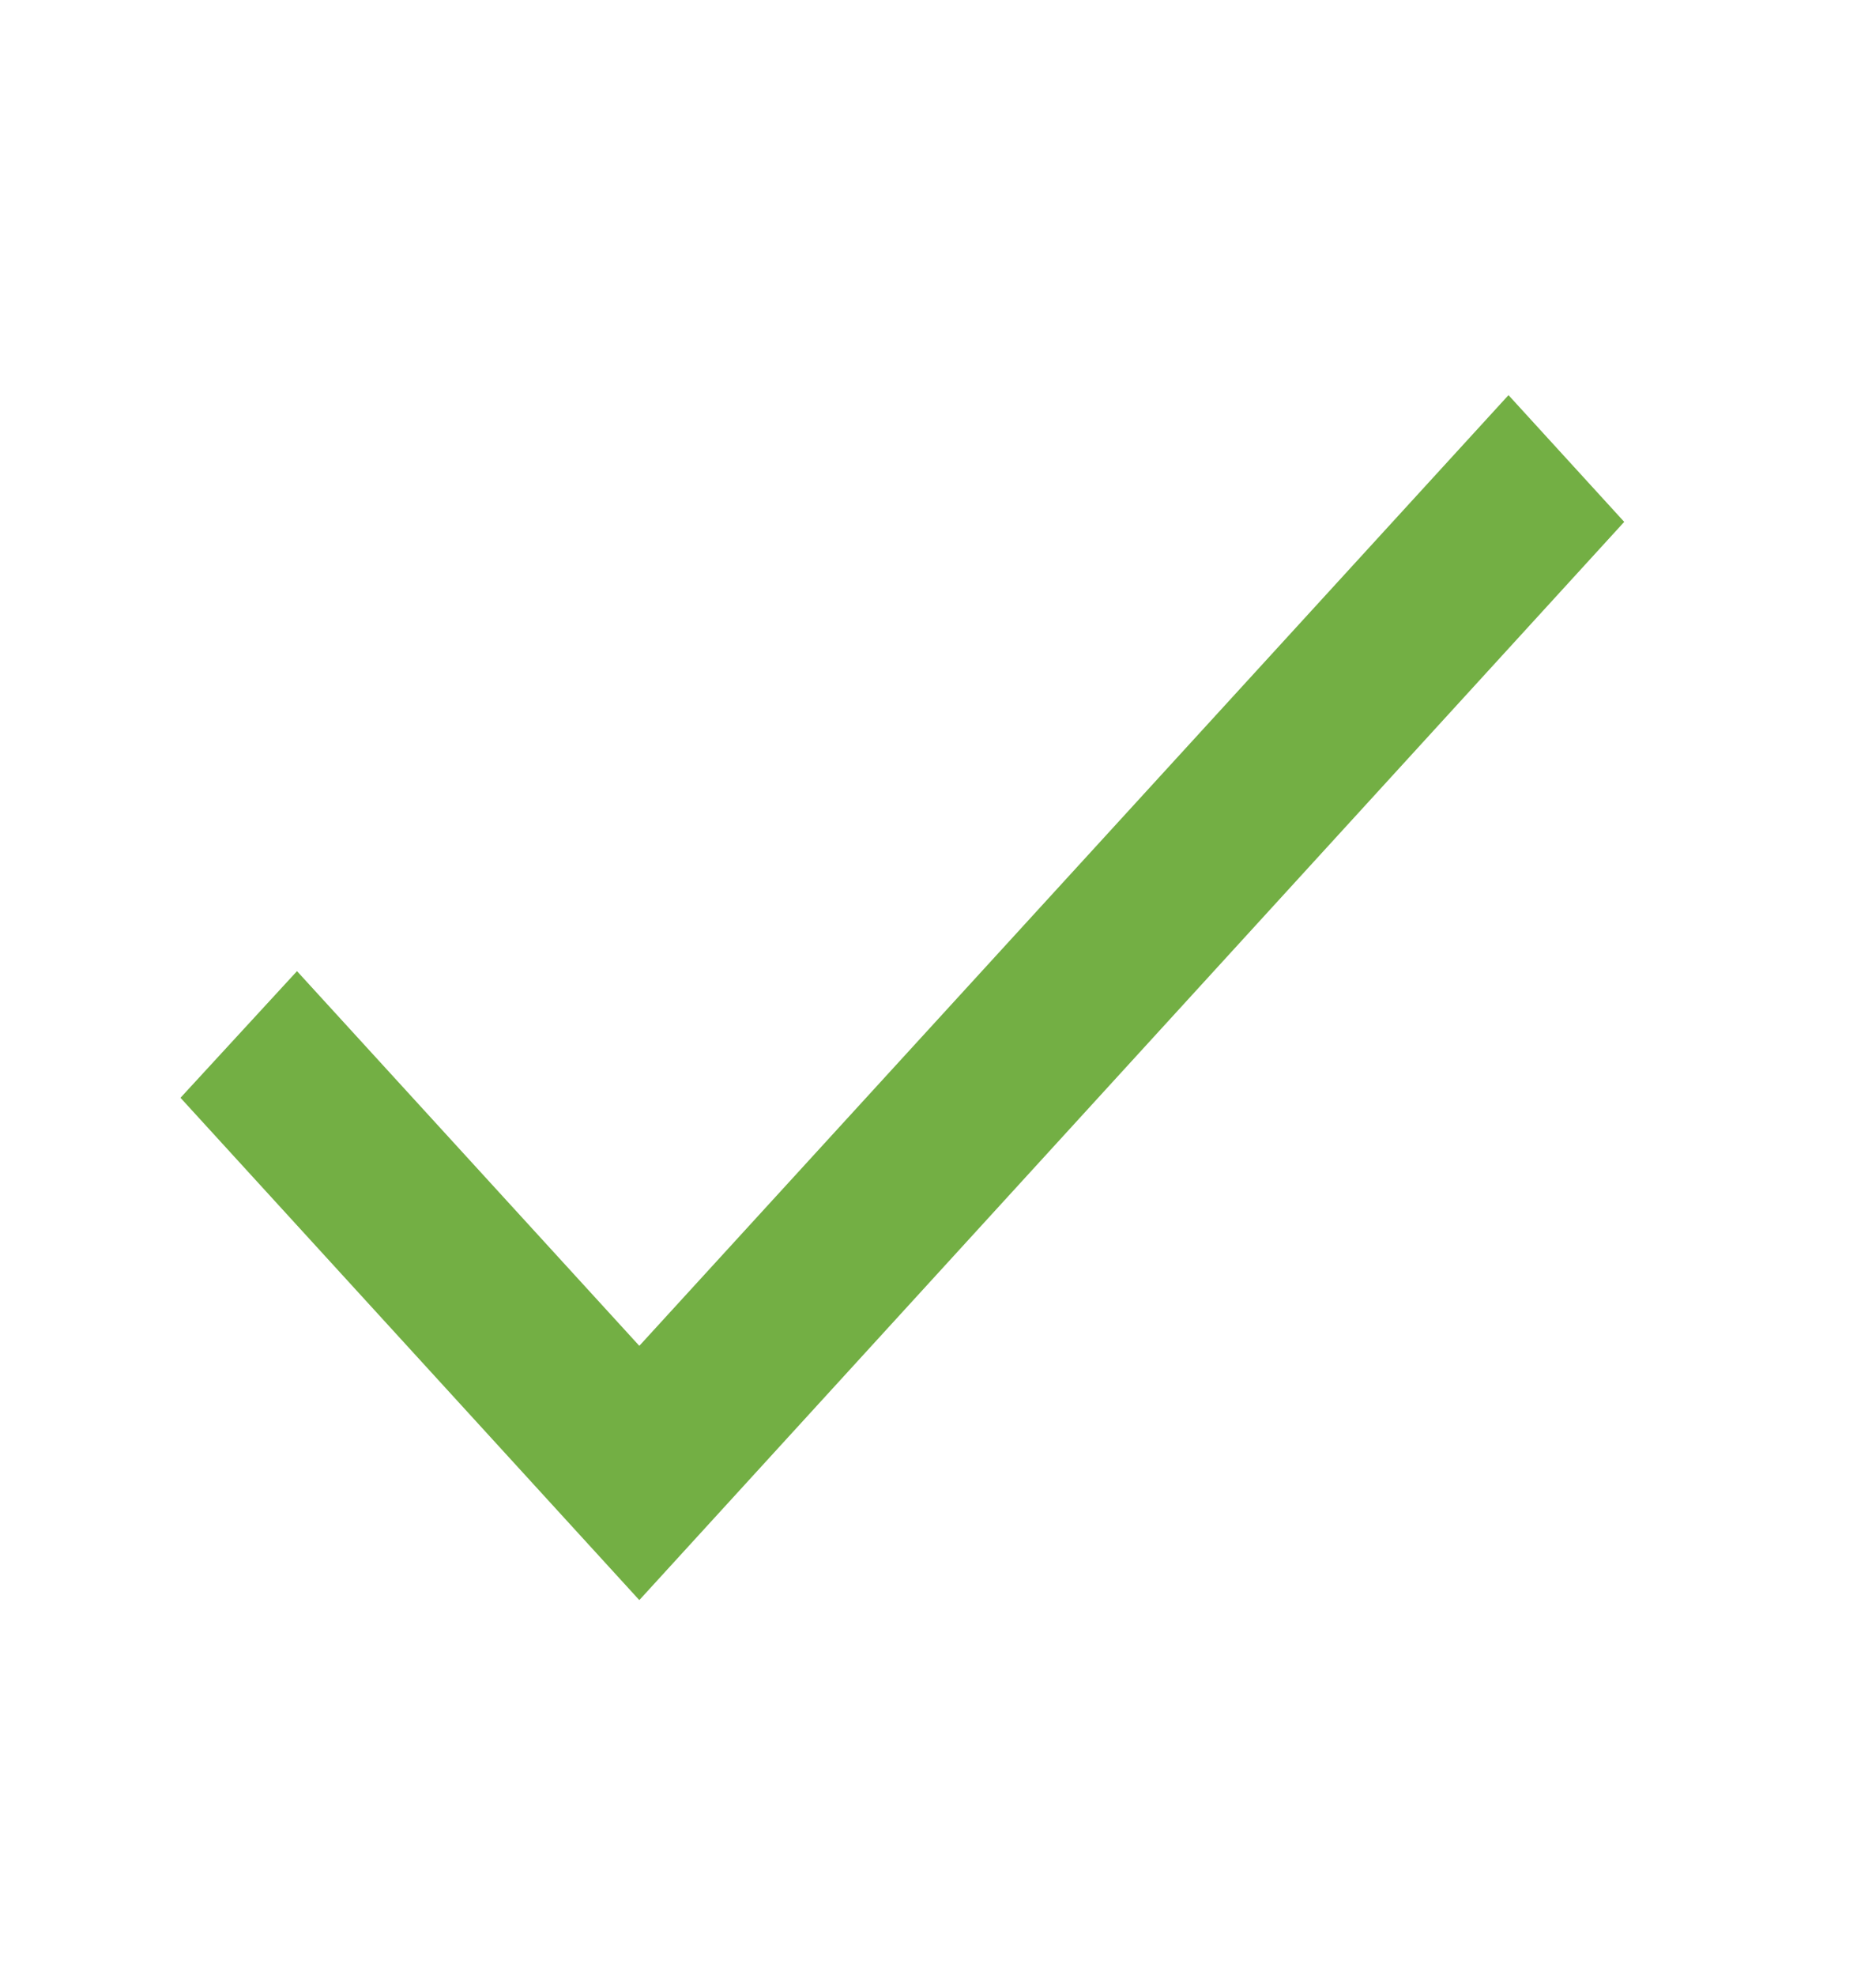
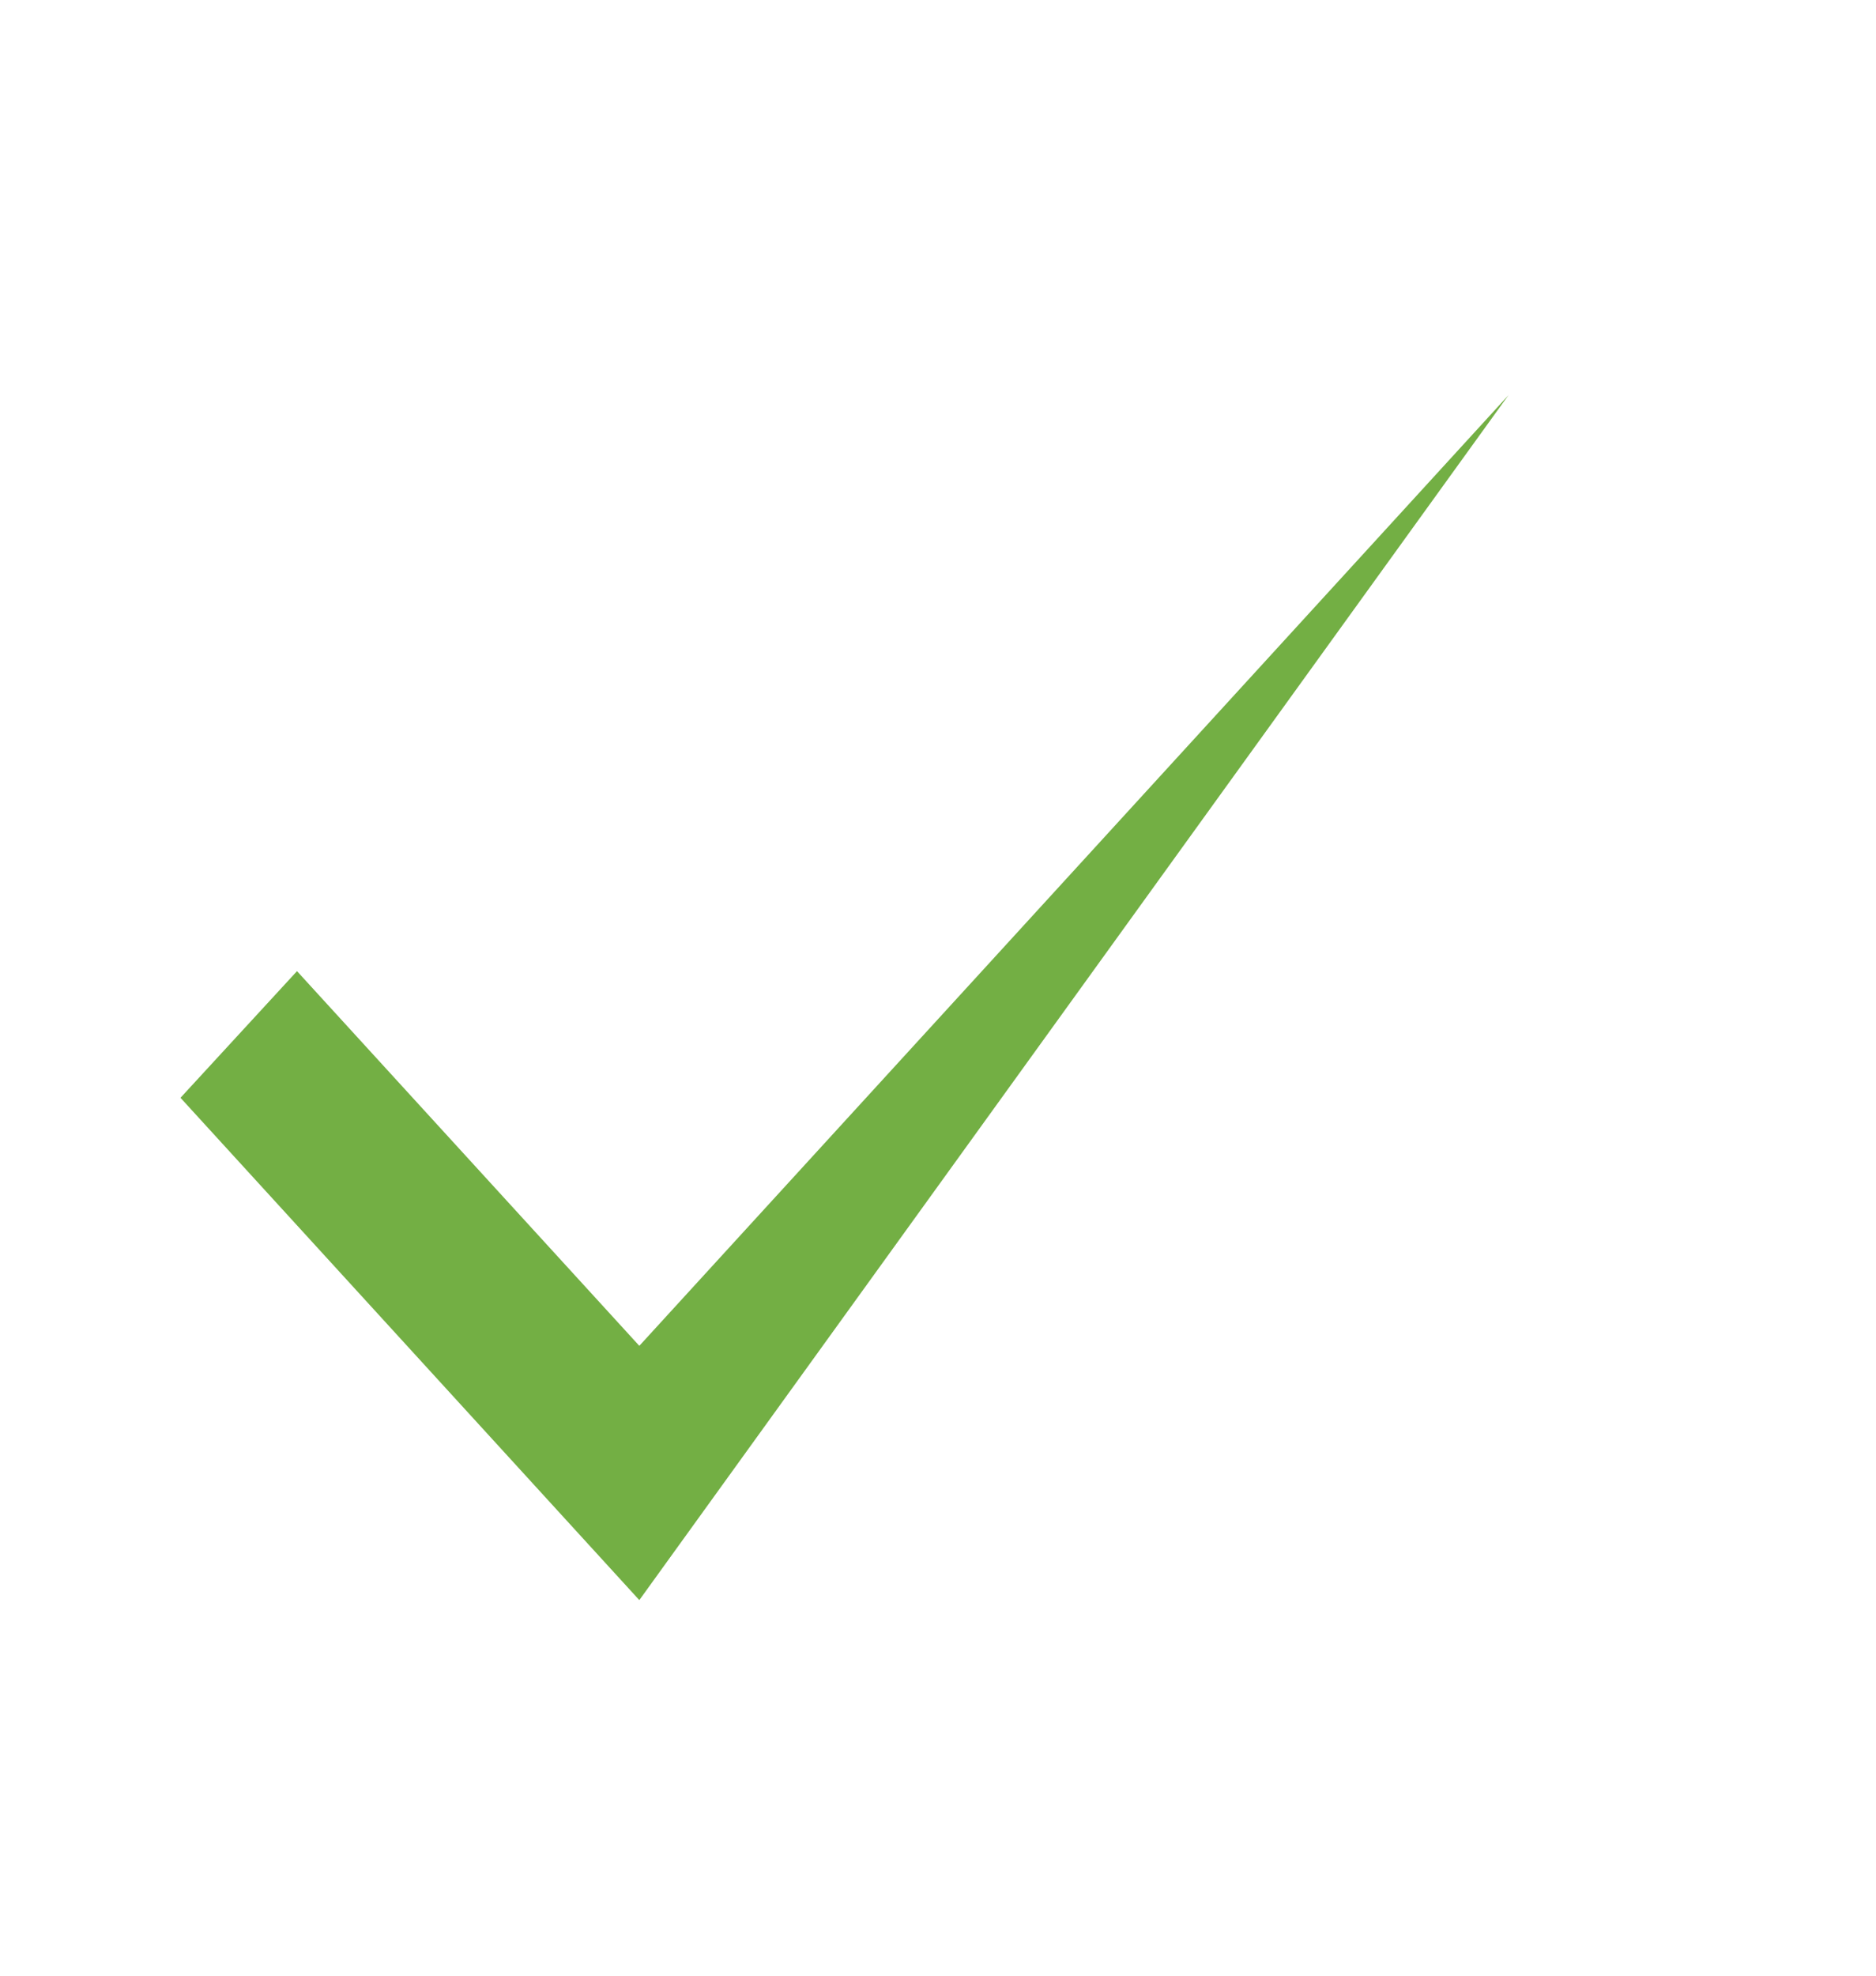
<svg xmlns="http://www.w3.org/2000/svg" width="19" height="20" viewBox="0 0 19 20" fill="none">
-   <path d="M6.475 13.624L3.008 9.831L1.828 11.113L6.475 16.198L16.45 5.283L15.278 4L6.475 13.624Z" fill="#73AF44" />
+   <path d="M6.475 13.624L3.008 9.831L1.828 11.113L6.475 16.198L15.278 4L6.475 13.624Z" fill="#73AF44" />
</svg>